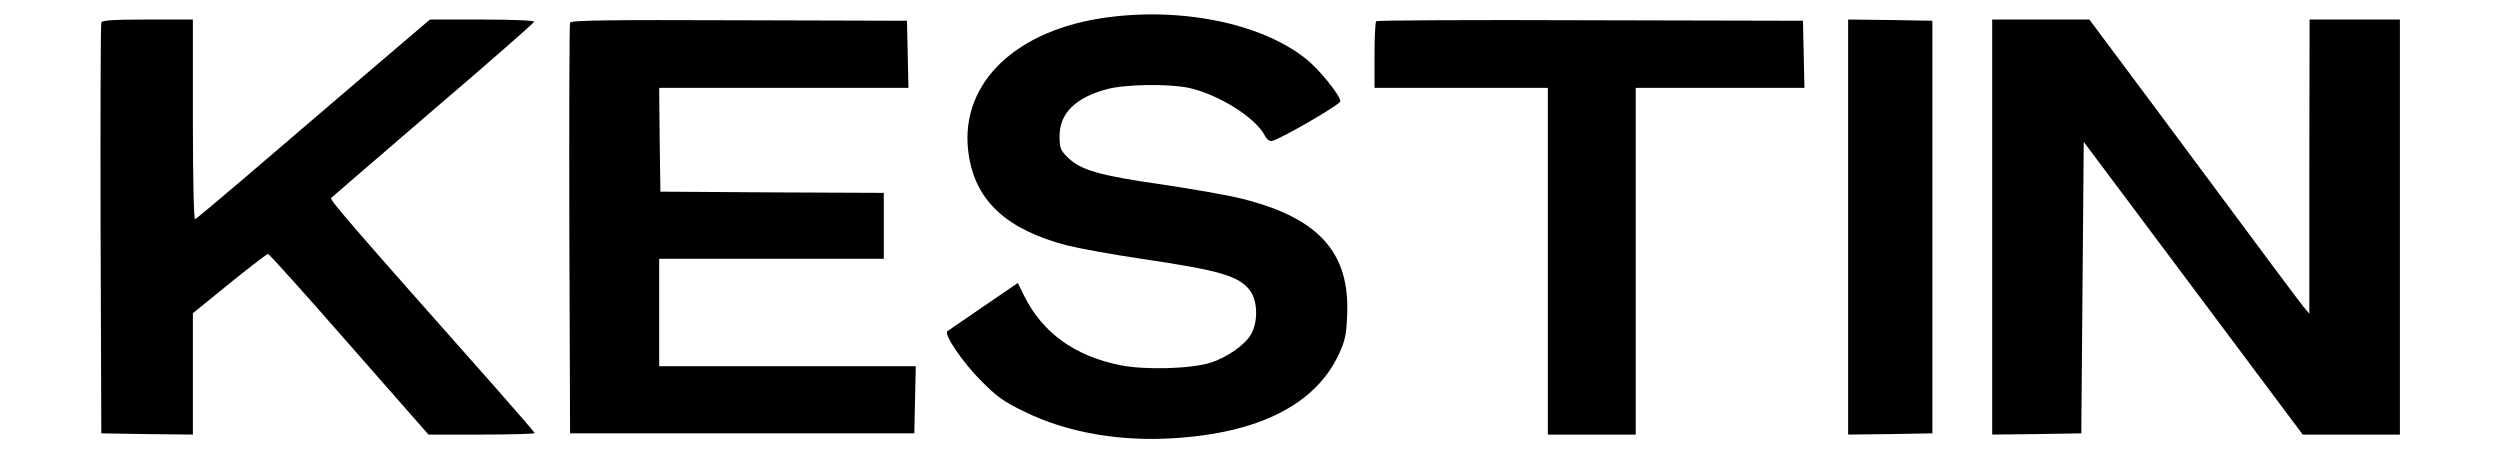
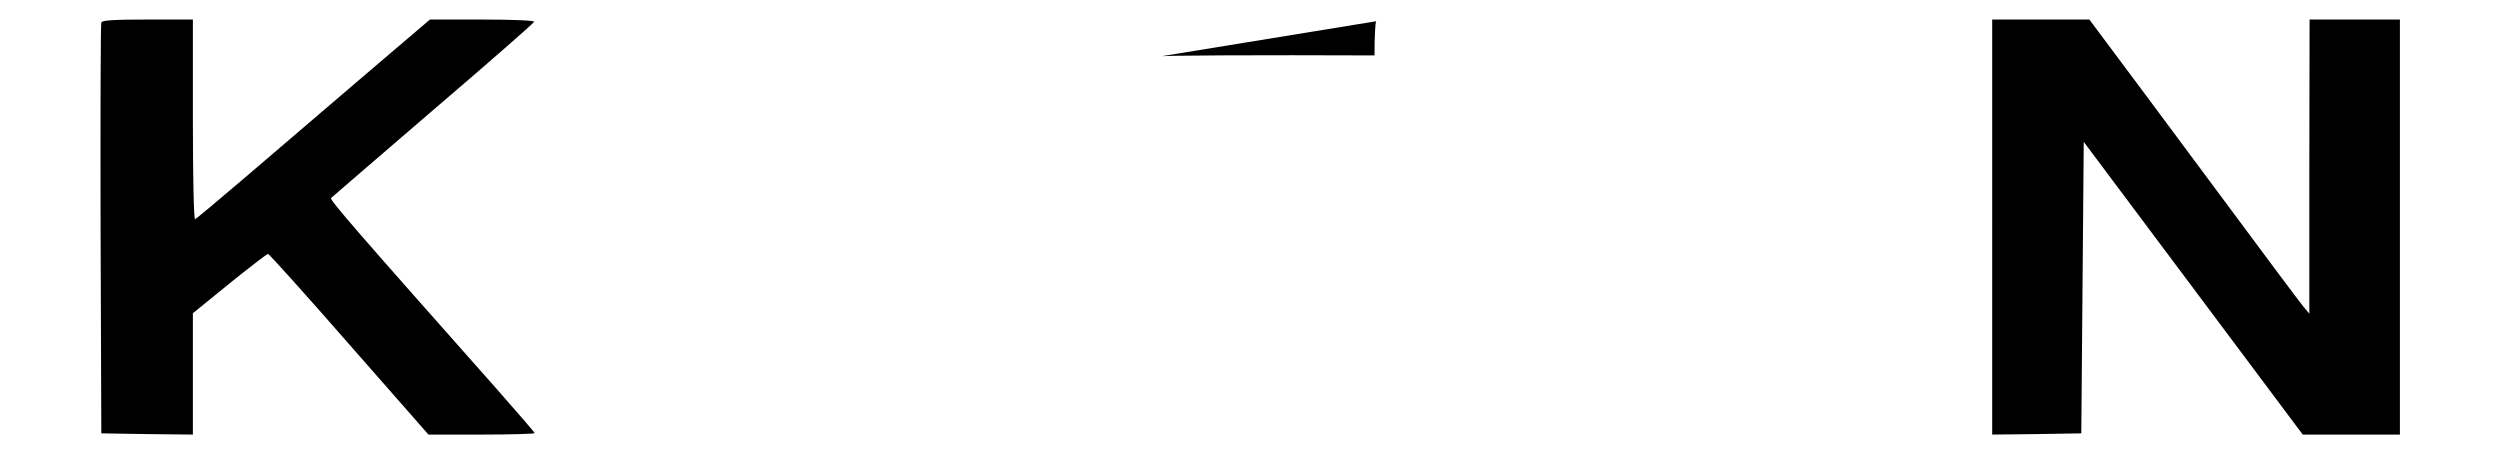
<svg xmlns="http://www.w3.org/2000/svg" version="1.0" width="1024pt" height="189pt" viewBox="0 0 1024 189" preserveAspectRatio="xMidYMid meet">
  <g transform="translate(0,189) scale(0.1,-0.1)" fill="#000000" stroke="none">
-     <path d="M4509 1815 c-370 -58 -587 -285 -540 -566 30 -185 157 -300 401 -364 52 -13 190 -38 305 -55 326 -48 403 -71 447 -133 30 -42 31 -127 2 -177 -25 -43 -99 -95 -167 -116 -81 -25 -267 -30 -368 -10 -187 38 -318 132 -394 284 l-26 53 -142 -97 c-78 -53 -144 -99 -147 -101 -14 -13 63 -127 135 -199 68 -69 95 -89 185 -132 170 -83 385 -121 605 -107 351 21 582 138 678 342 27 58 32 82 35 164 11 255 -117 396 -427 474 -57 15 -208 41 -335 60 -253 36 -332 59 -383 111 -29 28 -33 38 -33 87 0 93 66 158 195 192 74 20 248 22 330 6 121 -25 275 -120 315 -195 9 -18 20 -26 31 -23 39 10 279 149 279 162 0 24 -88 133 -142 175 -186 148 -524 214 -839 165z" />
    <path d="M415 1798 c-3 -7 -4 -389 -3 -848 l3 -835 188 -3 187 -2 0 248 0 249 150 122 c82 66 153 121 158 121 4 0 154 -166 332 -370 l325 -370 217 0 c120 0 218 3 218 6 0 3 -73 87 -161 187 -566 638 -680 769 -673 776 5 5 194 167 419 361 226 193 412 356 413 361 2 5 -88 9 -212 9 l-215 0 -278 -237 c-153 -131 -367 -314 -477 -408 -109 -93 -202 -171 -207 -173 -5 -2 -9 166 -9 407 l0 411 -185 0 c-139 0 -187 -3 -190 -12z" />
-     <path d="M2335 1797 c-3 -6 -4 -388 -3 -847 l3 -835 705 0 705 0 3 138 3 137 -526 0 -525 0 0 220 0 220 460 0 460 0 0 135 0 135 -457 2 -458 3 -3 213 -2 212 510 0 511 0 -3 138 -3 137 -688 2 c-538 2 -689 0 -692 -10z" />
-     <path d="M5637 1803 c-4 -3 -7 -66 -7 -140 l0 -133 355 0 355 0 0 -710 0 -710 180 0 180 0 0 710 0 710 345 0 346 0 -3 138 -3 137 -871 2 c-479 2 -874 0 -877 -4z" />
-     <path d="M7570 960 l0 -850 173 2 172 3 0 845 0 845 -172 3 -173 2 0 -850z" />
+     <path d="M5637 1803 c-4 -3 -7 -66 -7 -140 c-479 2 -874 0 -877 -4z" />
    <path d="M8160 960 l0 -850 183 2 182 3 5 597 5 597 449 -600 448 -599 199 0 199 0 0 850 0 850 -185 0 -185 0 -1 -602 0 -603 -25 30 c-23 29 -108 142 -632 848 l-244 327 -199 0 -199 0 0 -850z" />
  </g>
</svg>